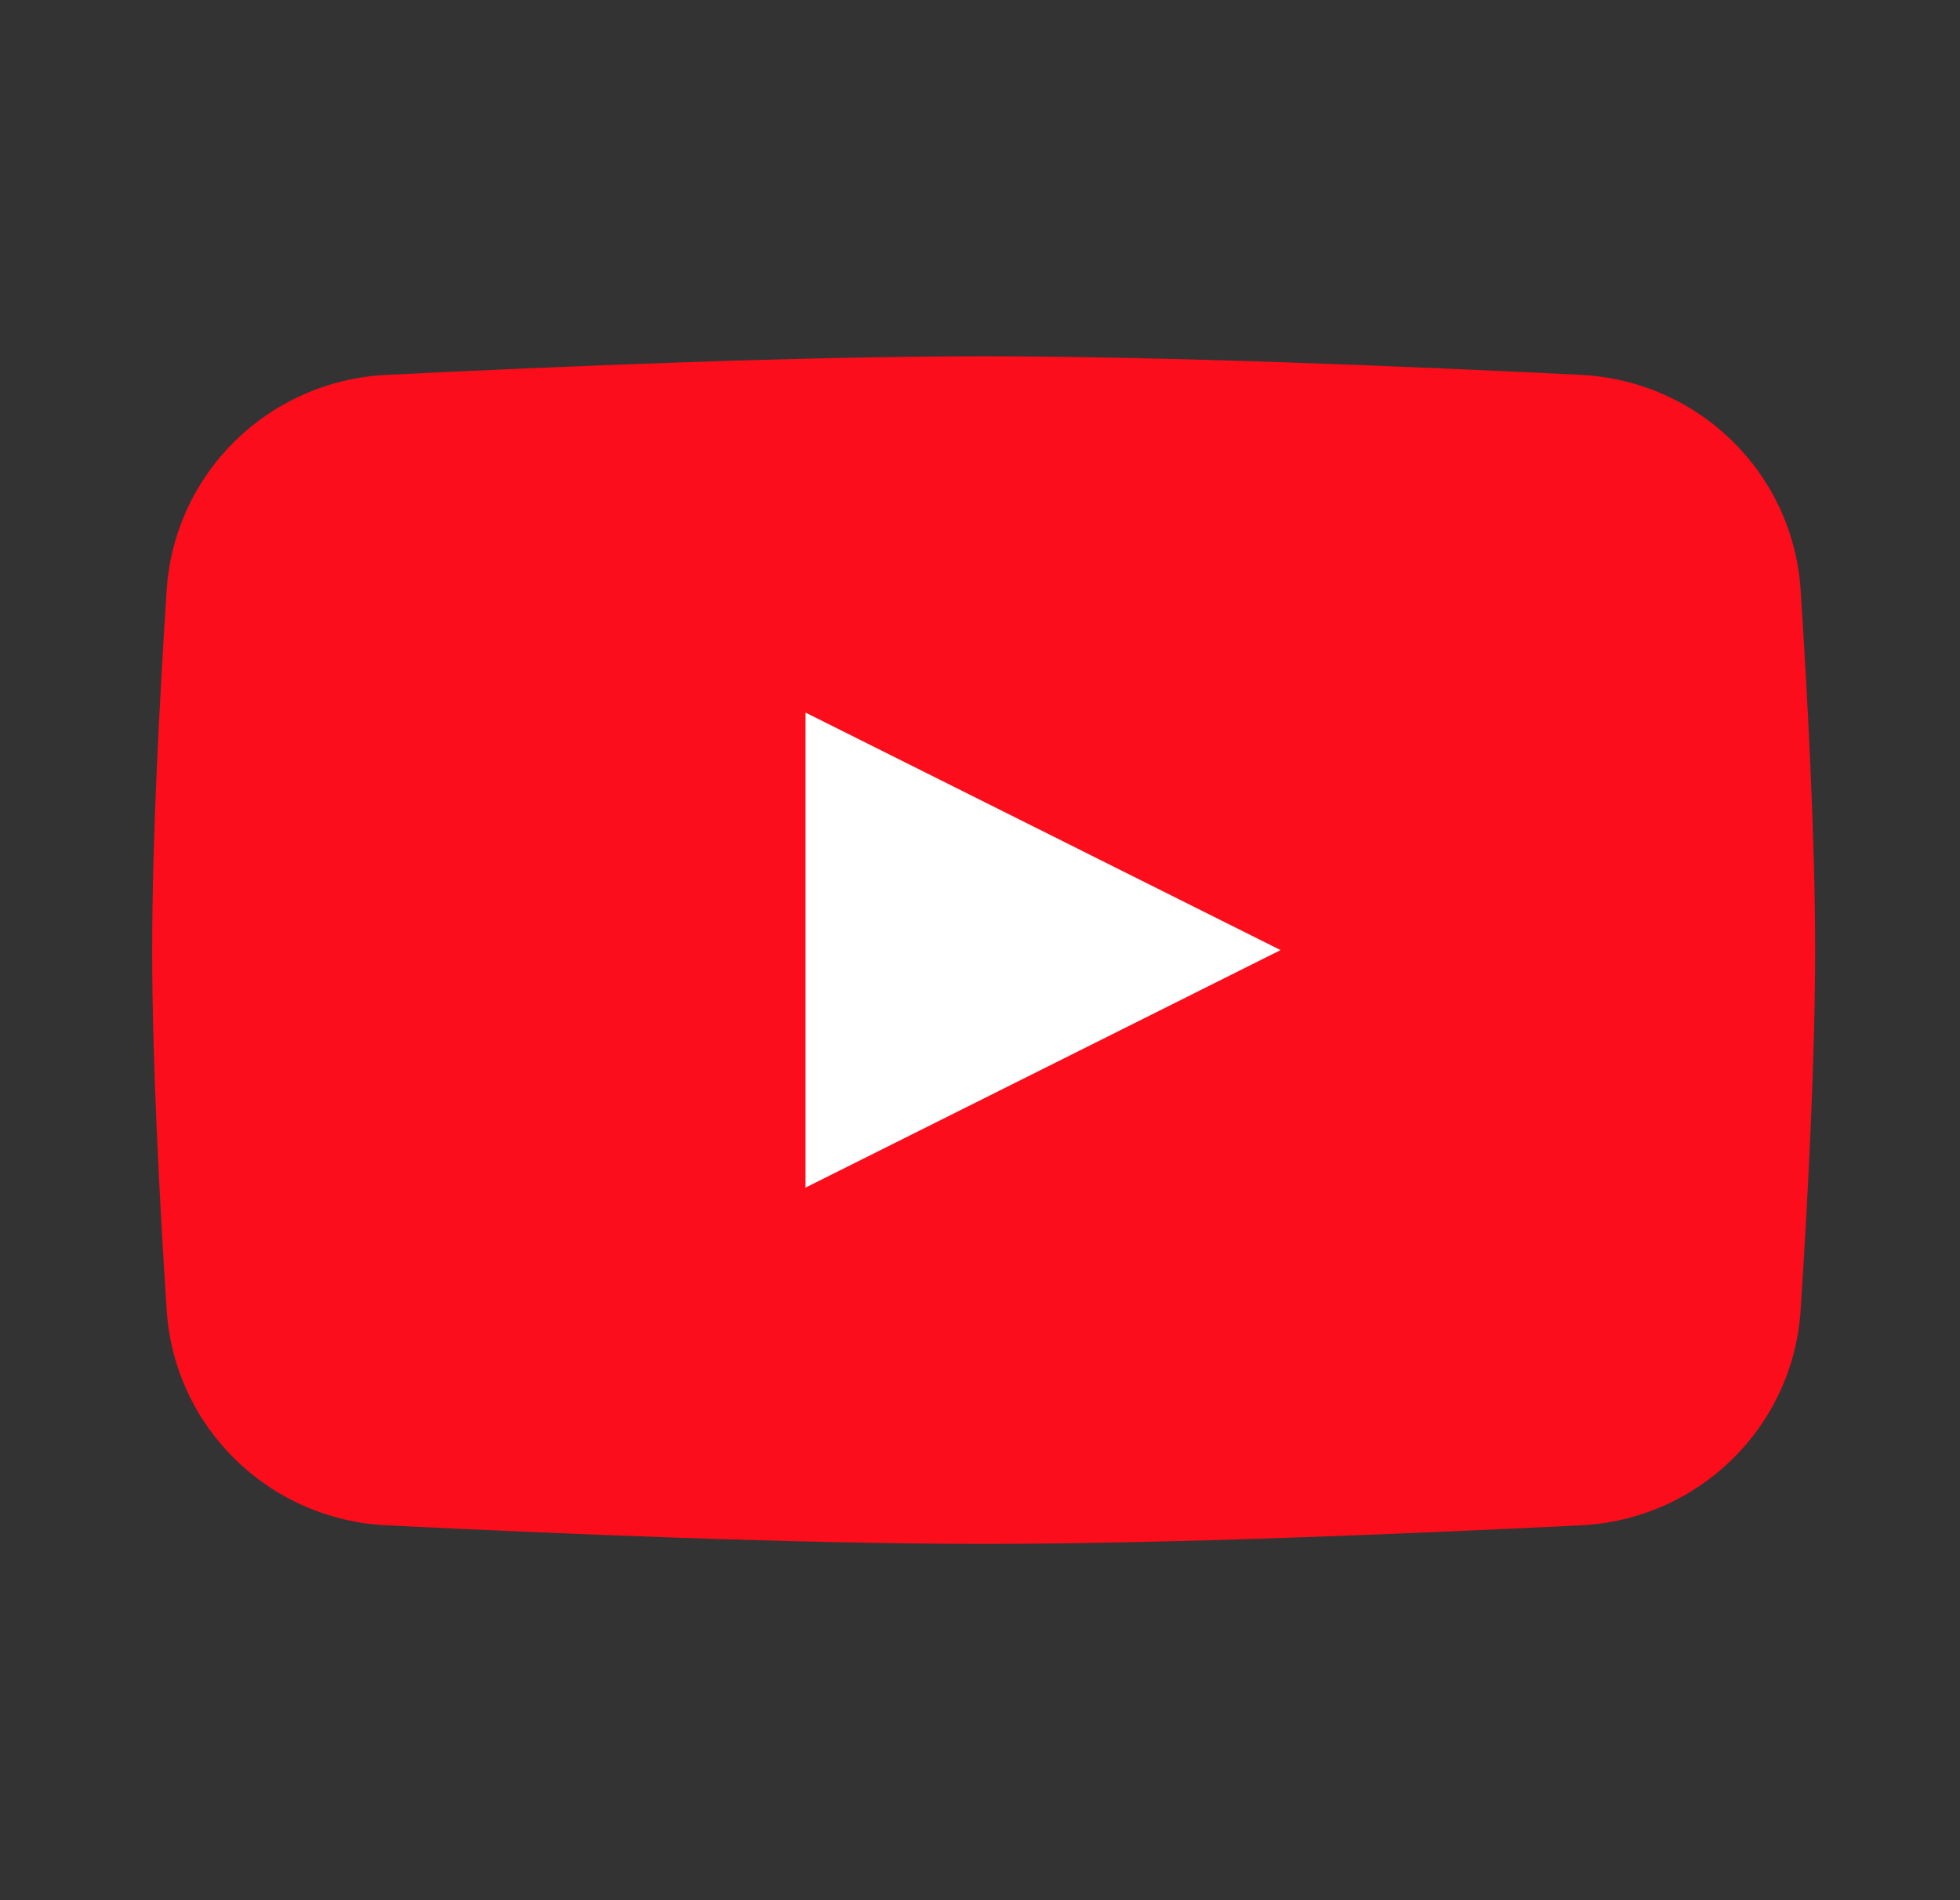
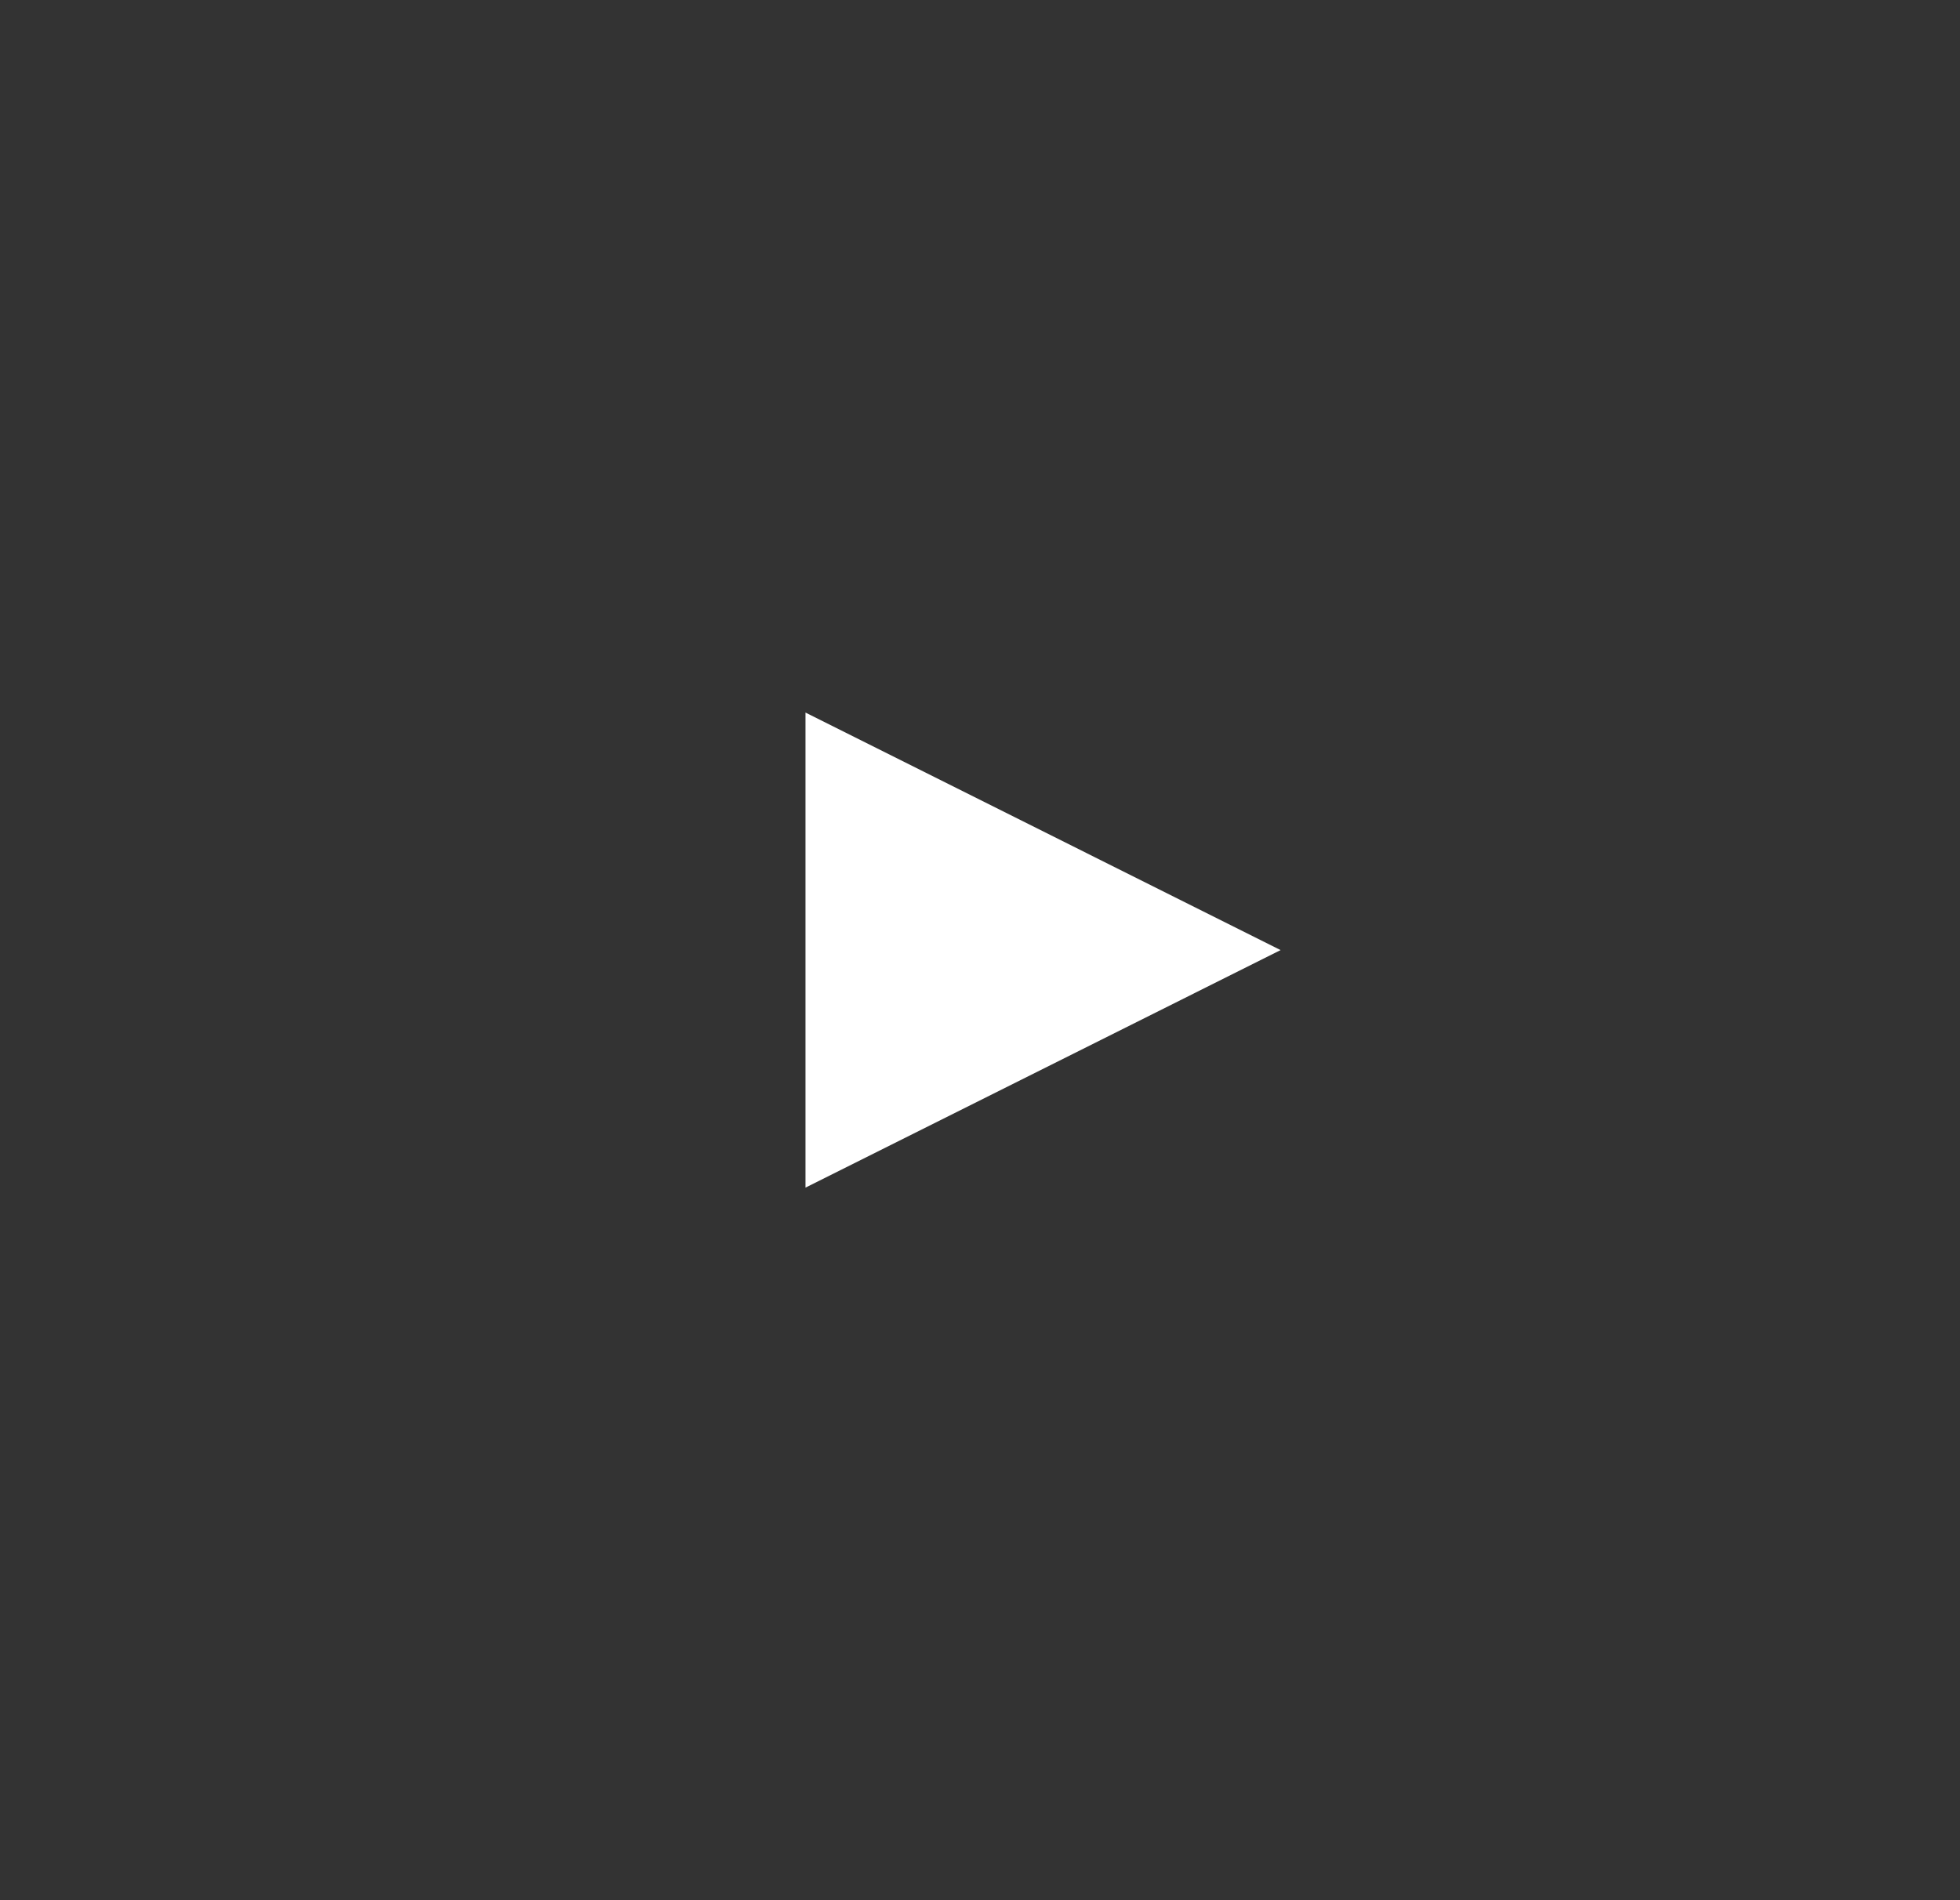
<svg xmlns="http://www.w3.org/2000/svg" width="33" height="32" viewBox="0 0 33 32" fill="none">
  <rect x="0" y="0" width="33" height="32" fill="#333333" stroke="none" />
-   <path d="M2.806 9.941C2.935 7.962 4.525 6.412 6.506 6.313C9.374 6.171 13.473 6 16.561 6C19.65 6 23.749 6.171 26.617 6.313C28.598 6.412 30.189 7.962 30.317 9.941C30.44 11.837 30.561 14.17 30.561 16C30.561 17.83 30.44 20.163 30.317 22.059C30.189 24.038 28.598 25.588 26.617 25.687C23.749 25.829 19.65 26 16.561 26C13.473 26 9.374 25.829 6.506 25.687C4.525 25.588 2.935 24.038 2.806 22.059C2.683 20.163 2.562 17.83 2.562 16C2.562 14.17 2.683 11.837 2.806 9.941Z" fill="#FC0D1B" />
  <path d="M13.562 12V20L21.561 16L13.562 12Z" fill="white" />
</svg>